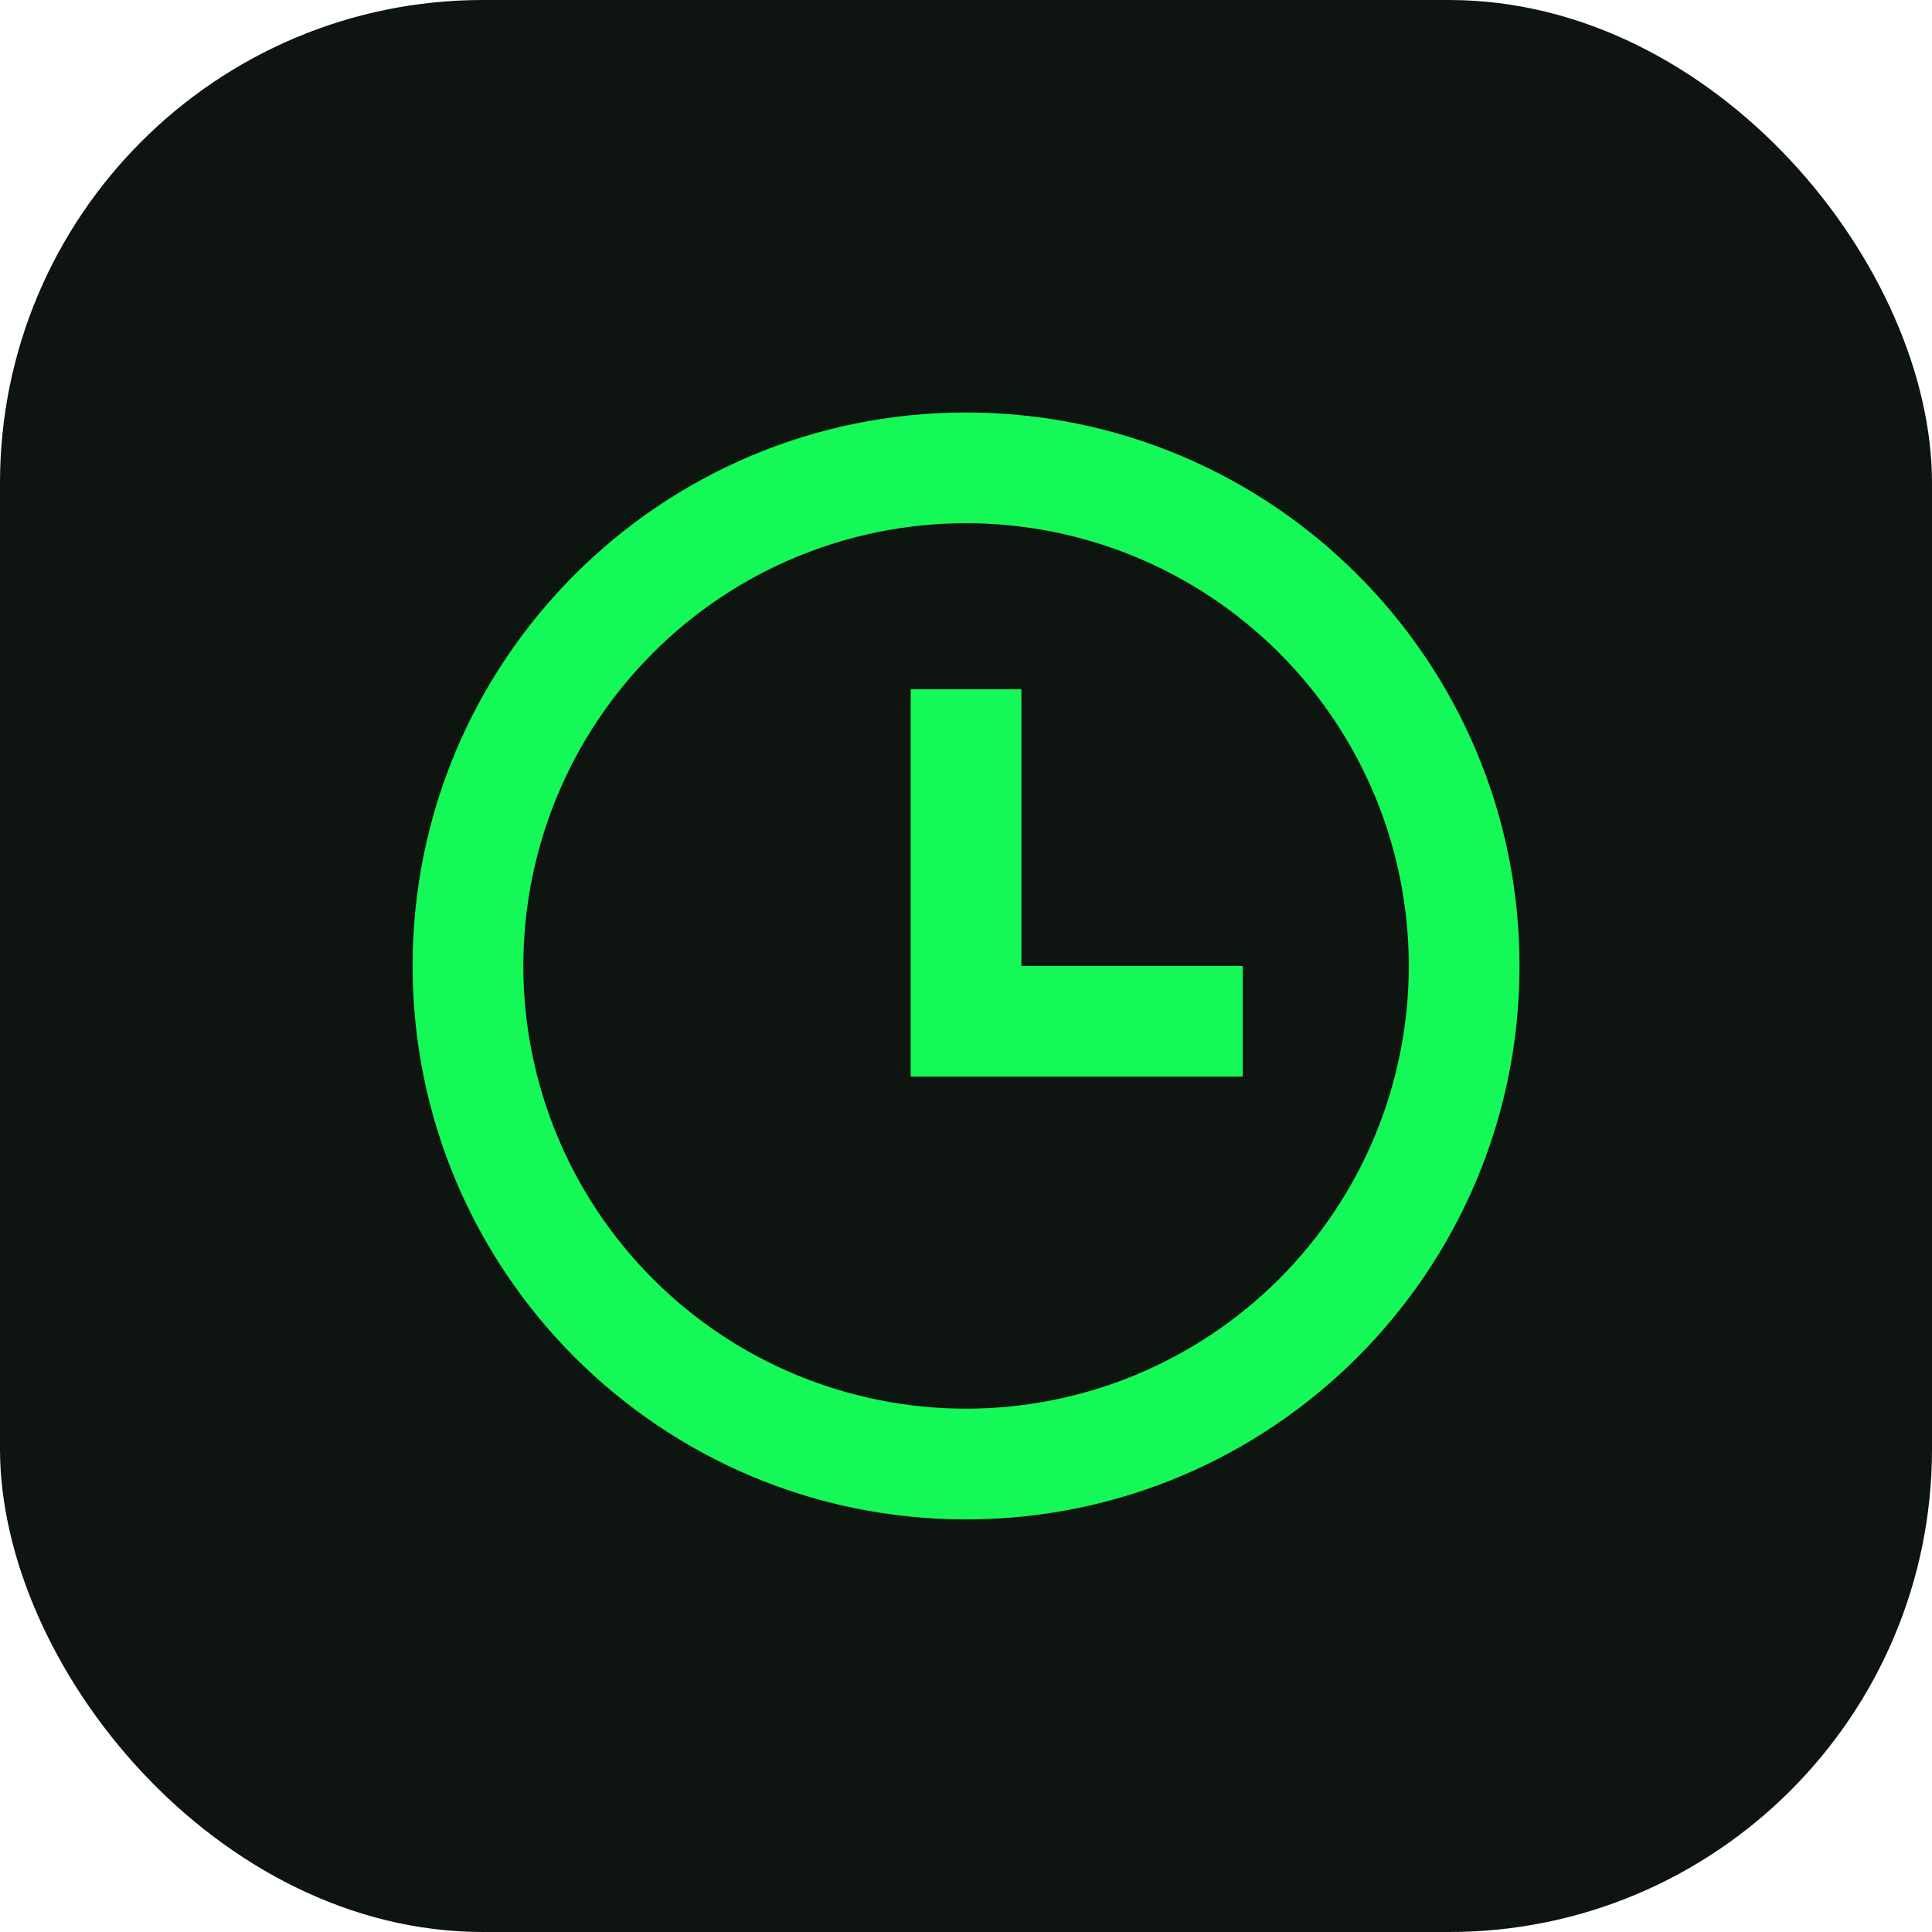
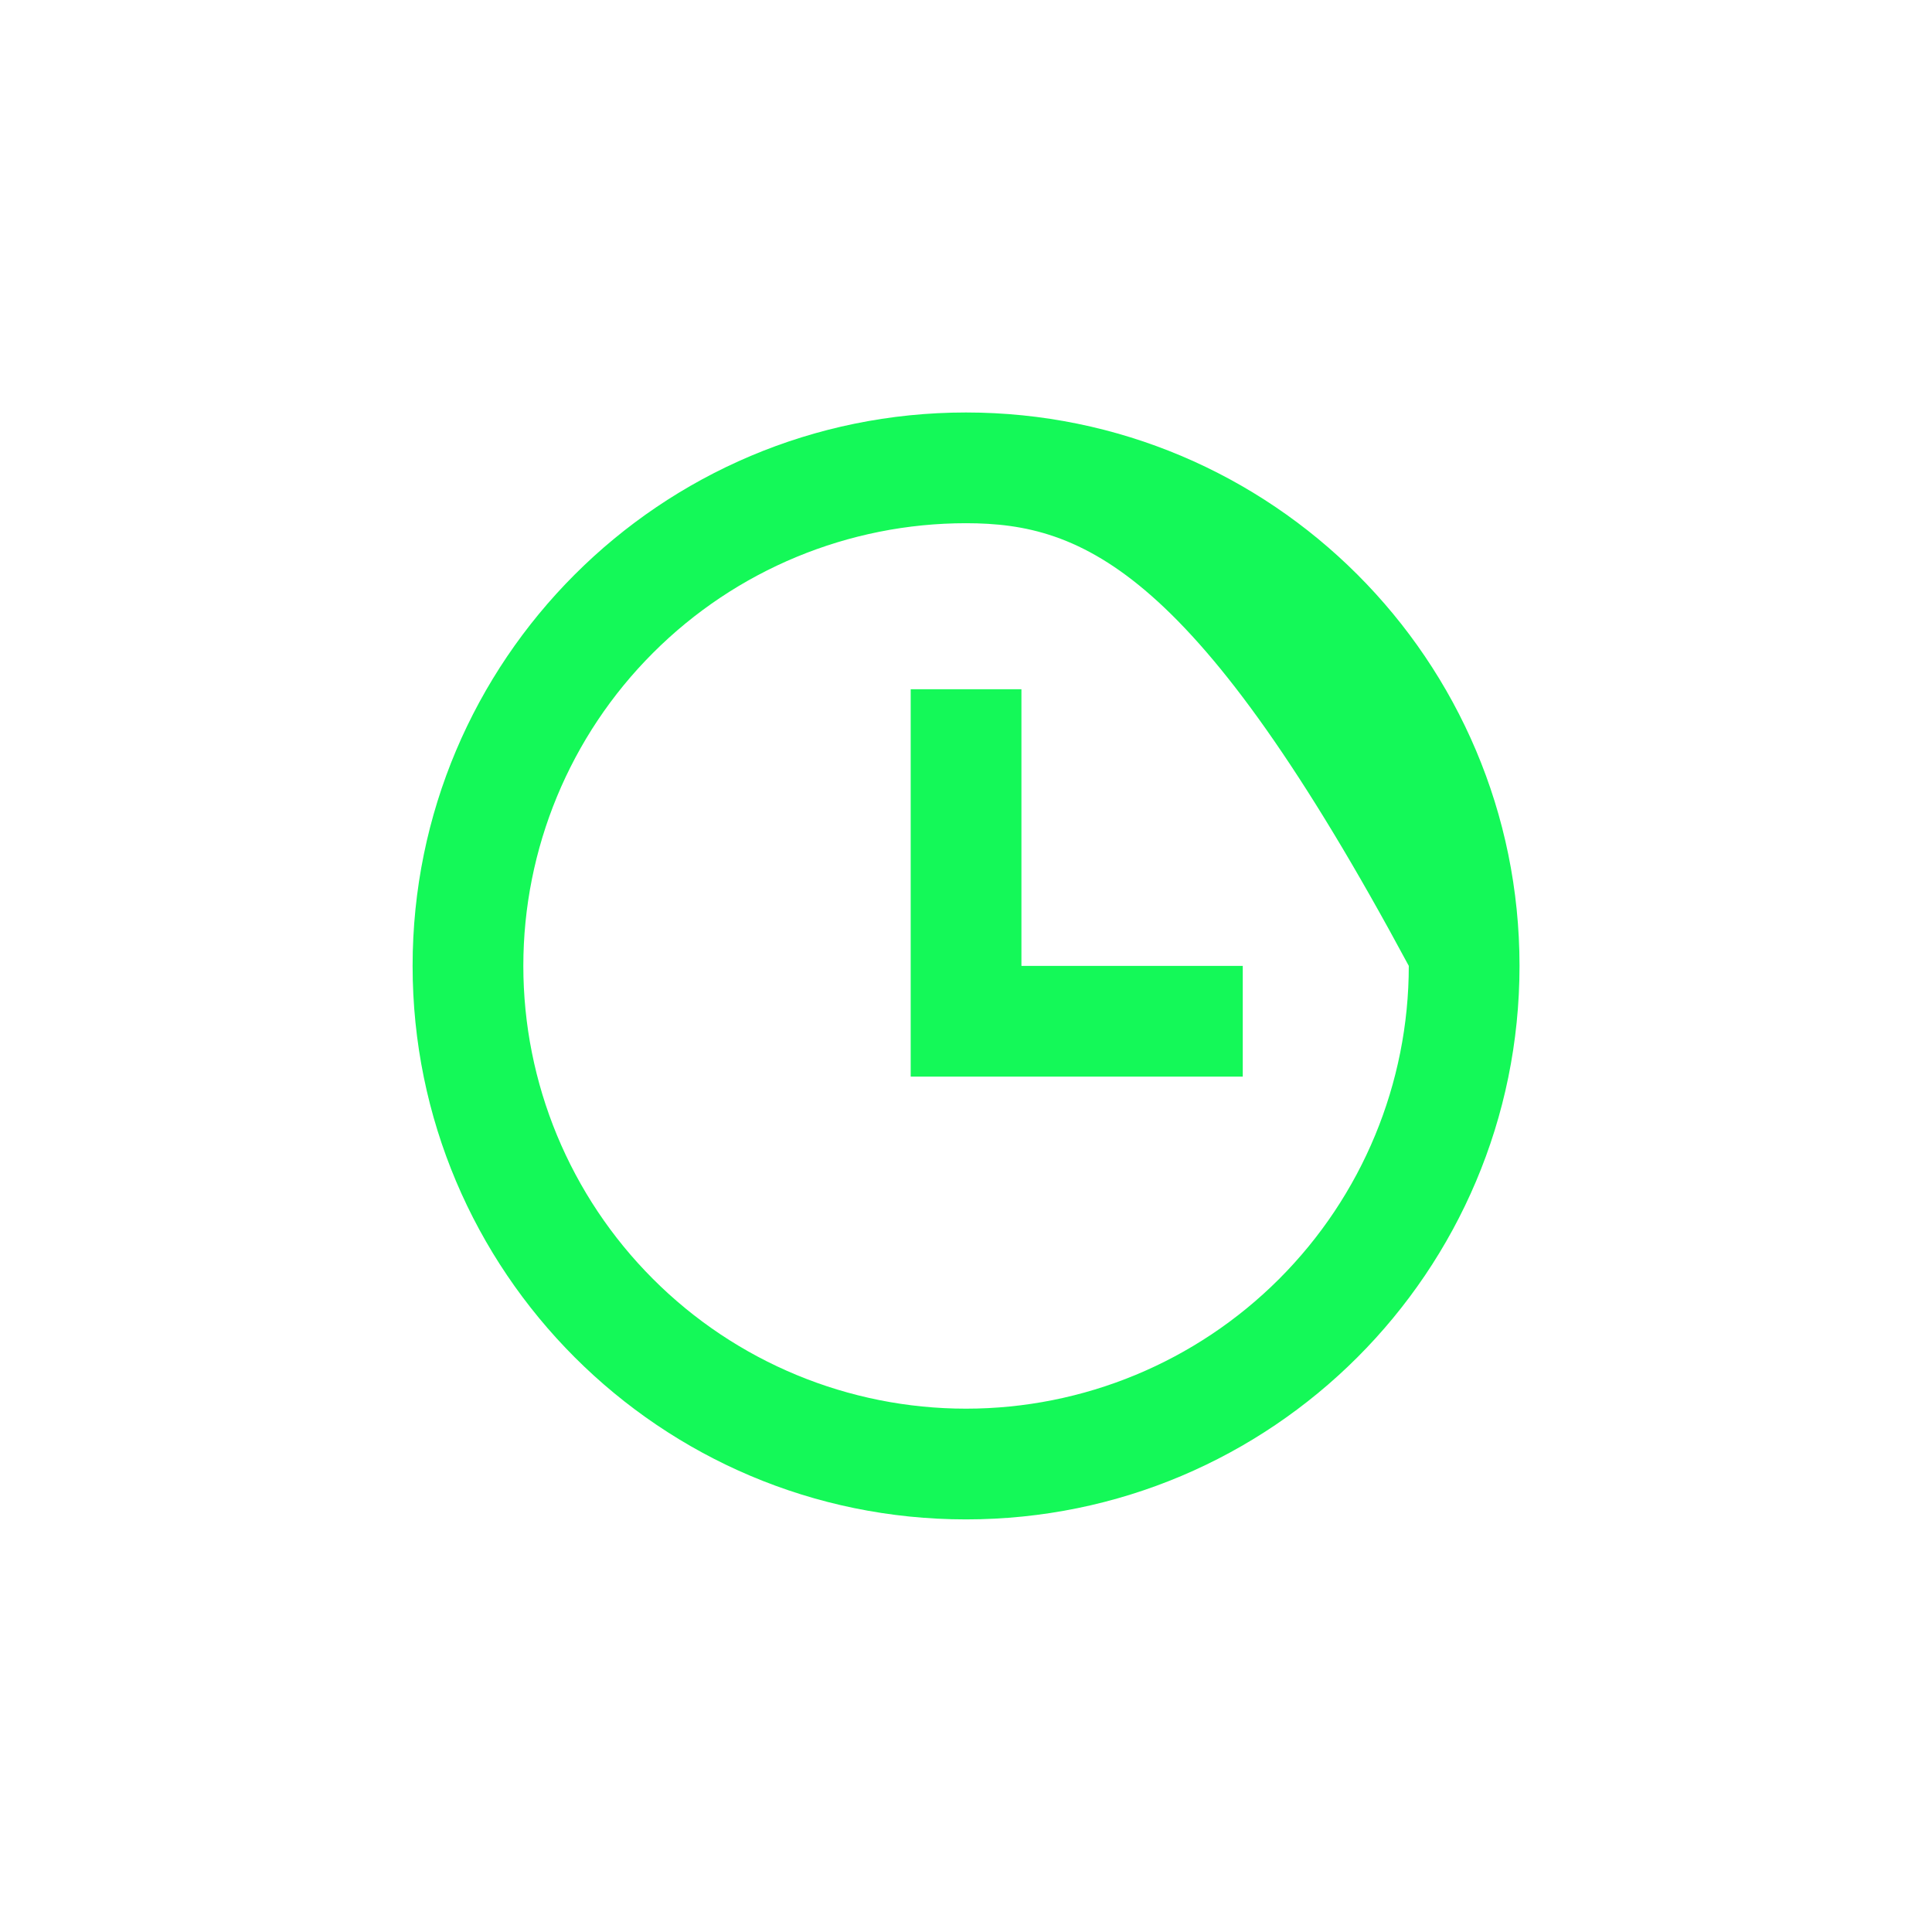
<svg xmlns="http://www.w3.org/2000/svg" width="16" height="16" viewBox="0 0 16 16" fill="none">
-   <rect width="16" height="16" rx="4" fill="#0E140F" />
-   <path d="M8 12.583C5.469 12.583 3.417 10.531 3.417 7.999C3.417 5.468 5.469 3.416 8 3.416C10.532 3.416 12.584 5.468 12.584 7.999C12.584 10.531 10.532 12.583 8 12.583ZM8 11.666C8.973 11.666 9.905 11.28 10.593 10.592C11.281 9.904 11.667 8.972 11.667 7.999C11.667 7.027 11.281 6.094 10.593 5.407C9.905 4.719 8.973 4.333 8 4.333C7.028 4.333 6.095 4.719 5.408 5.407C4.72 6.094 4.334 7.027 4.334 7.999C4.334 8.972 4.72 9.904 5.408 10.592C6.095 11.28 7.028 11.666 8 11.666ZM8.459 7.999H10.292V8.916H7.542V5.708H8.459V7.999Z" fill="#14F958" />
+   <path d="M8 12.583C5.469 12.583 3.417 10.531 3.417 7.999C3.417 5.468 5.469 3.416 8 3.416C10.532 3.416 12.584 5.468 12.584 7.999C12.584 10.531 10.532 12.583 8 12.583ZM8 11.666C8.973 11.666 9.905 11.28 10.593 10.592C11.281 9.904 11.667 8.972 11.667 7.999C9.905 4.719 8.973 4.333 8 4.333C7.028 4.333 6.095 4.719 5.408 5.407C4.72 6.094 4.334 7.027 4.334 7.999C4.334 8.972 4.72 9.904 5.408 10.592C6.095 11.28 7.028 11.666 8 11.666ZM8.459 7.999H10.292V8.916H7.542V5.708H8.459V7.999Z" fill="#14F958" />
</svg>